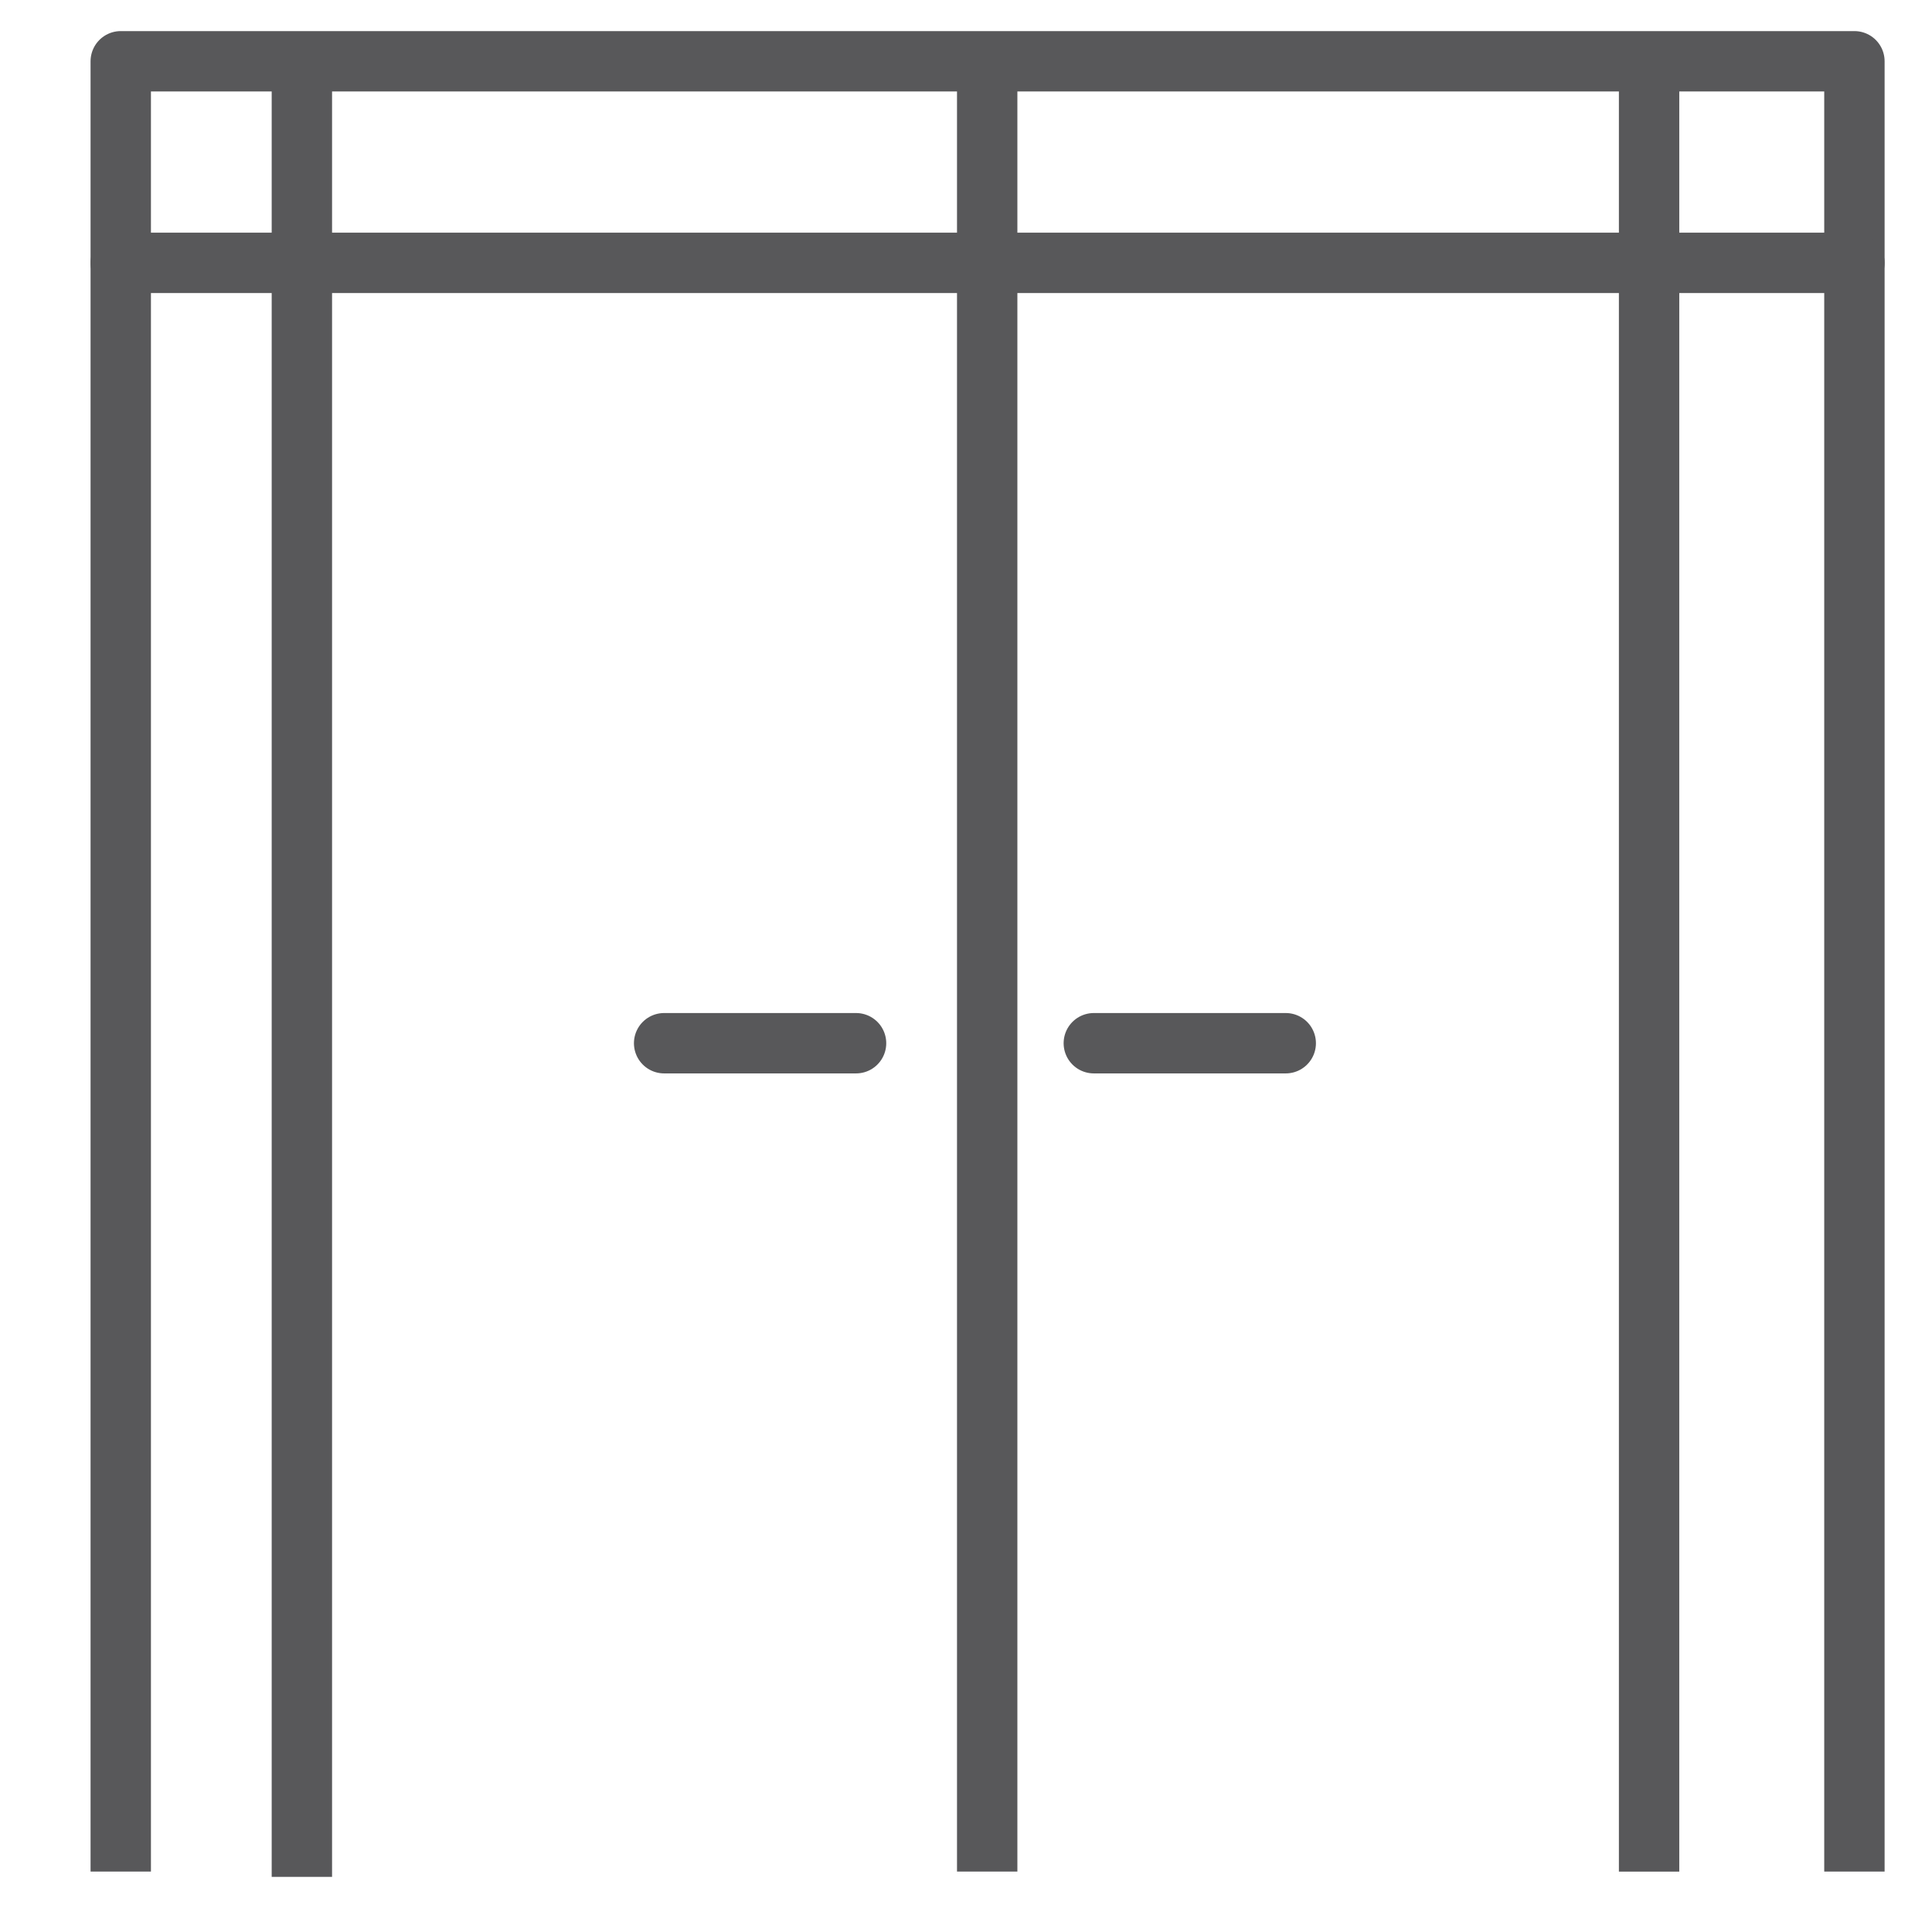
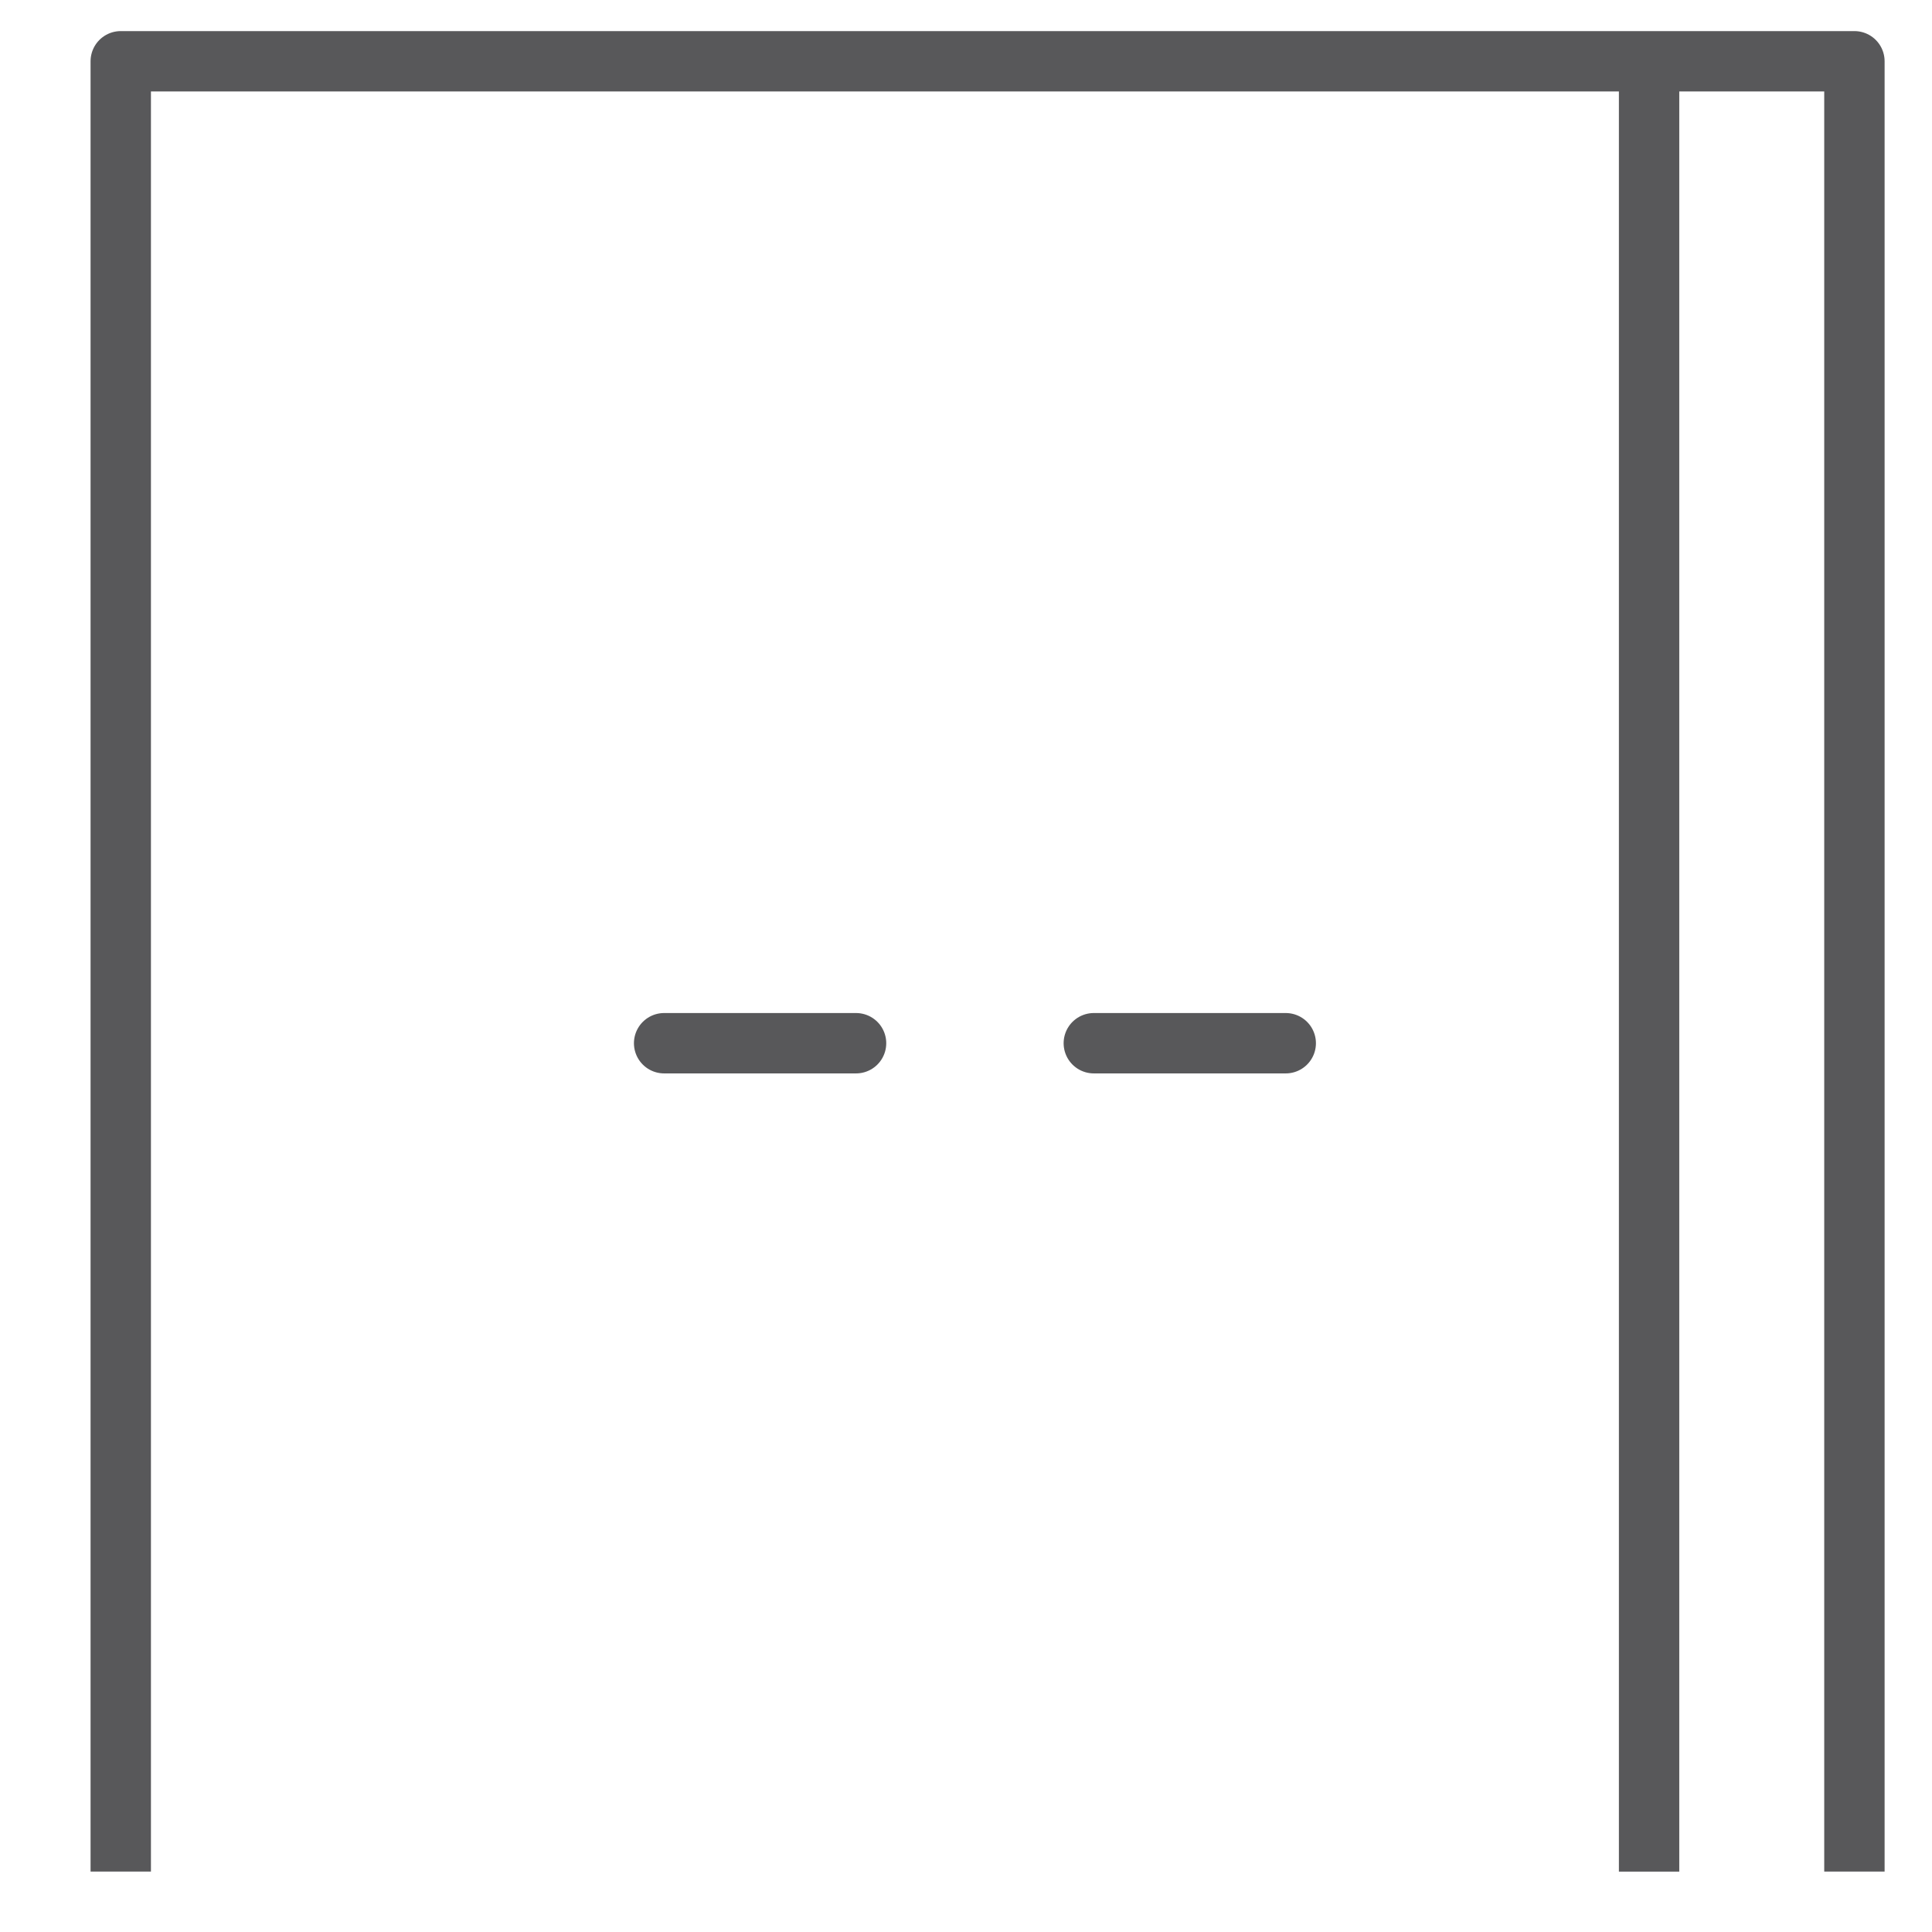
<svg xmlns="http://www.w3.org/2000/svg" width="32" height="32" viewBox="0 0 32 32" fill="none">
  <path d="M2 30.999V1.015H30.715V30.999" stroke="#58585A" stroke-miterlimit="10" stroke-linejoin="round" />
-   <path d="M5 31.087L5 4.441L5 1.087" stroke="#58585A" stroke-miterlimit="10" stroke-linejoin="round" />
  <path d="M27.314 1V4.354V31" stroke="#58585A" stroke-miterlimit="10" stroke-linejoin="round" />
-   <path d="M2 4.354H5.402H16.35H27.314H30.715" stroke="#58585A" stroke-miterlimit="10" stroke-linecap="round" stroke-linejoin="round" />
-   <path d="M16.351 1.015V30.999" stroke="#58585A" stroke-miterlimit="10" stroke-linejoin="round" />
  <path d="M18.117 17.279H21.296" stroke="#58585A" stroke-miterlimit="10" stroke-linecap="round" stroke-linejoin="round" />
  <path d="M11 17.279H14.179" stroke="#58585A" stroke-miterlimit="10" stroke-linecap="round" stroke-linejoin="round" />
</svg>